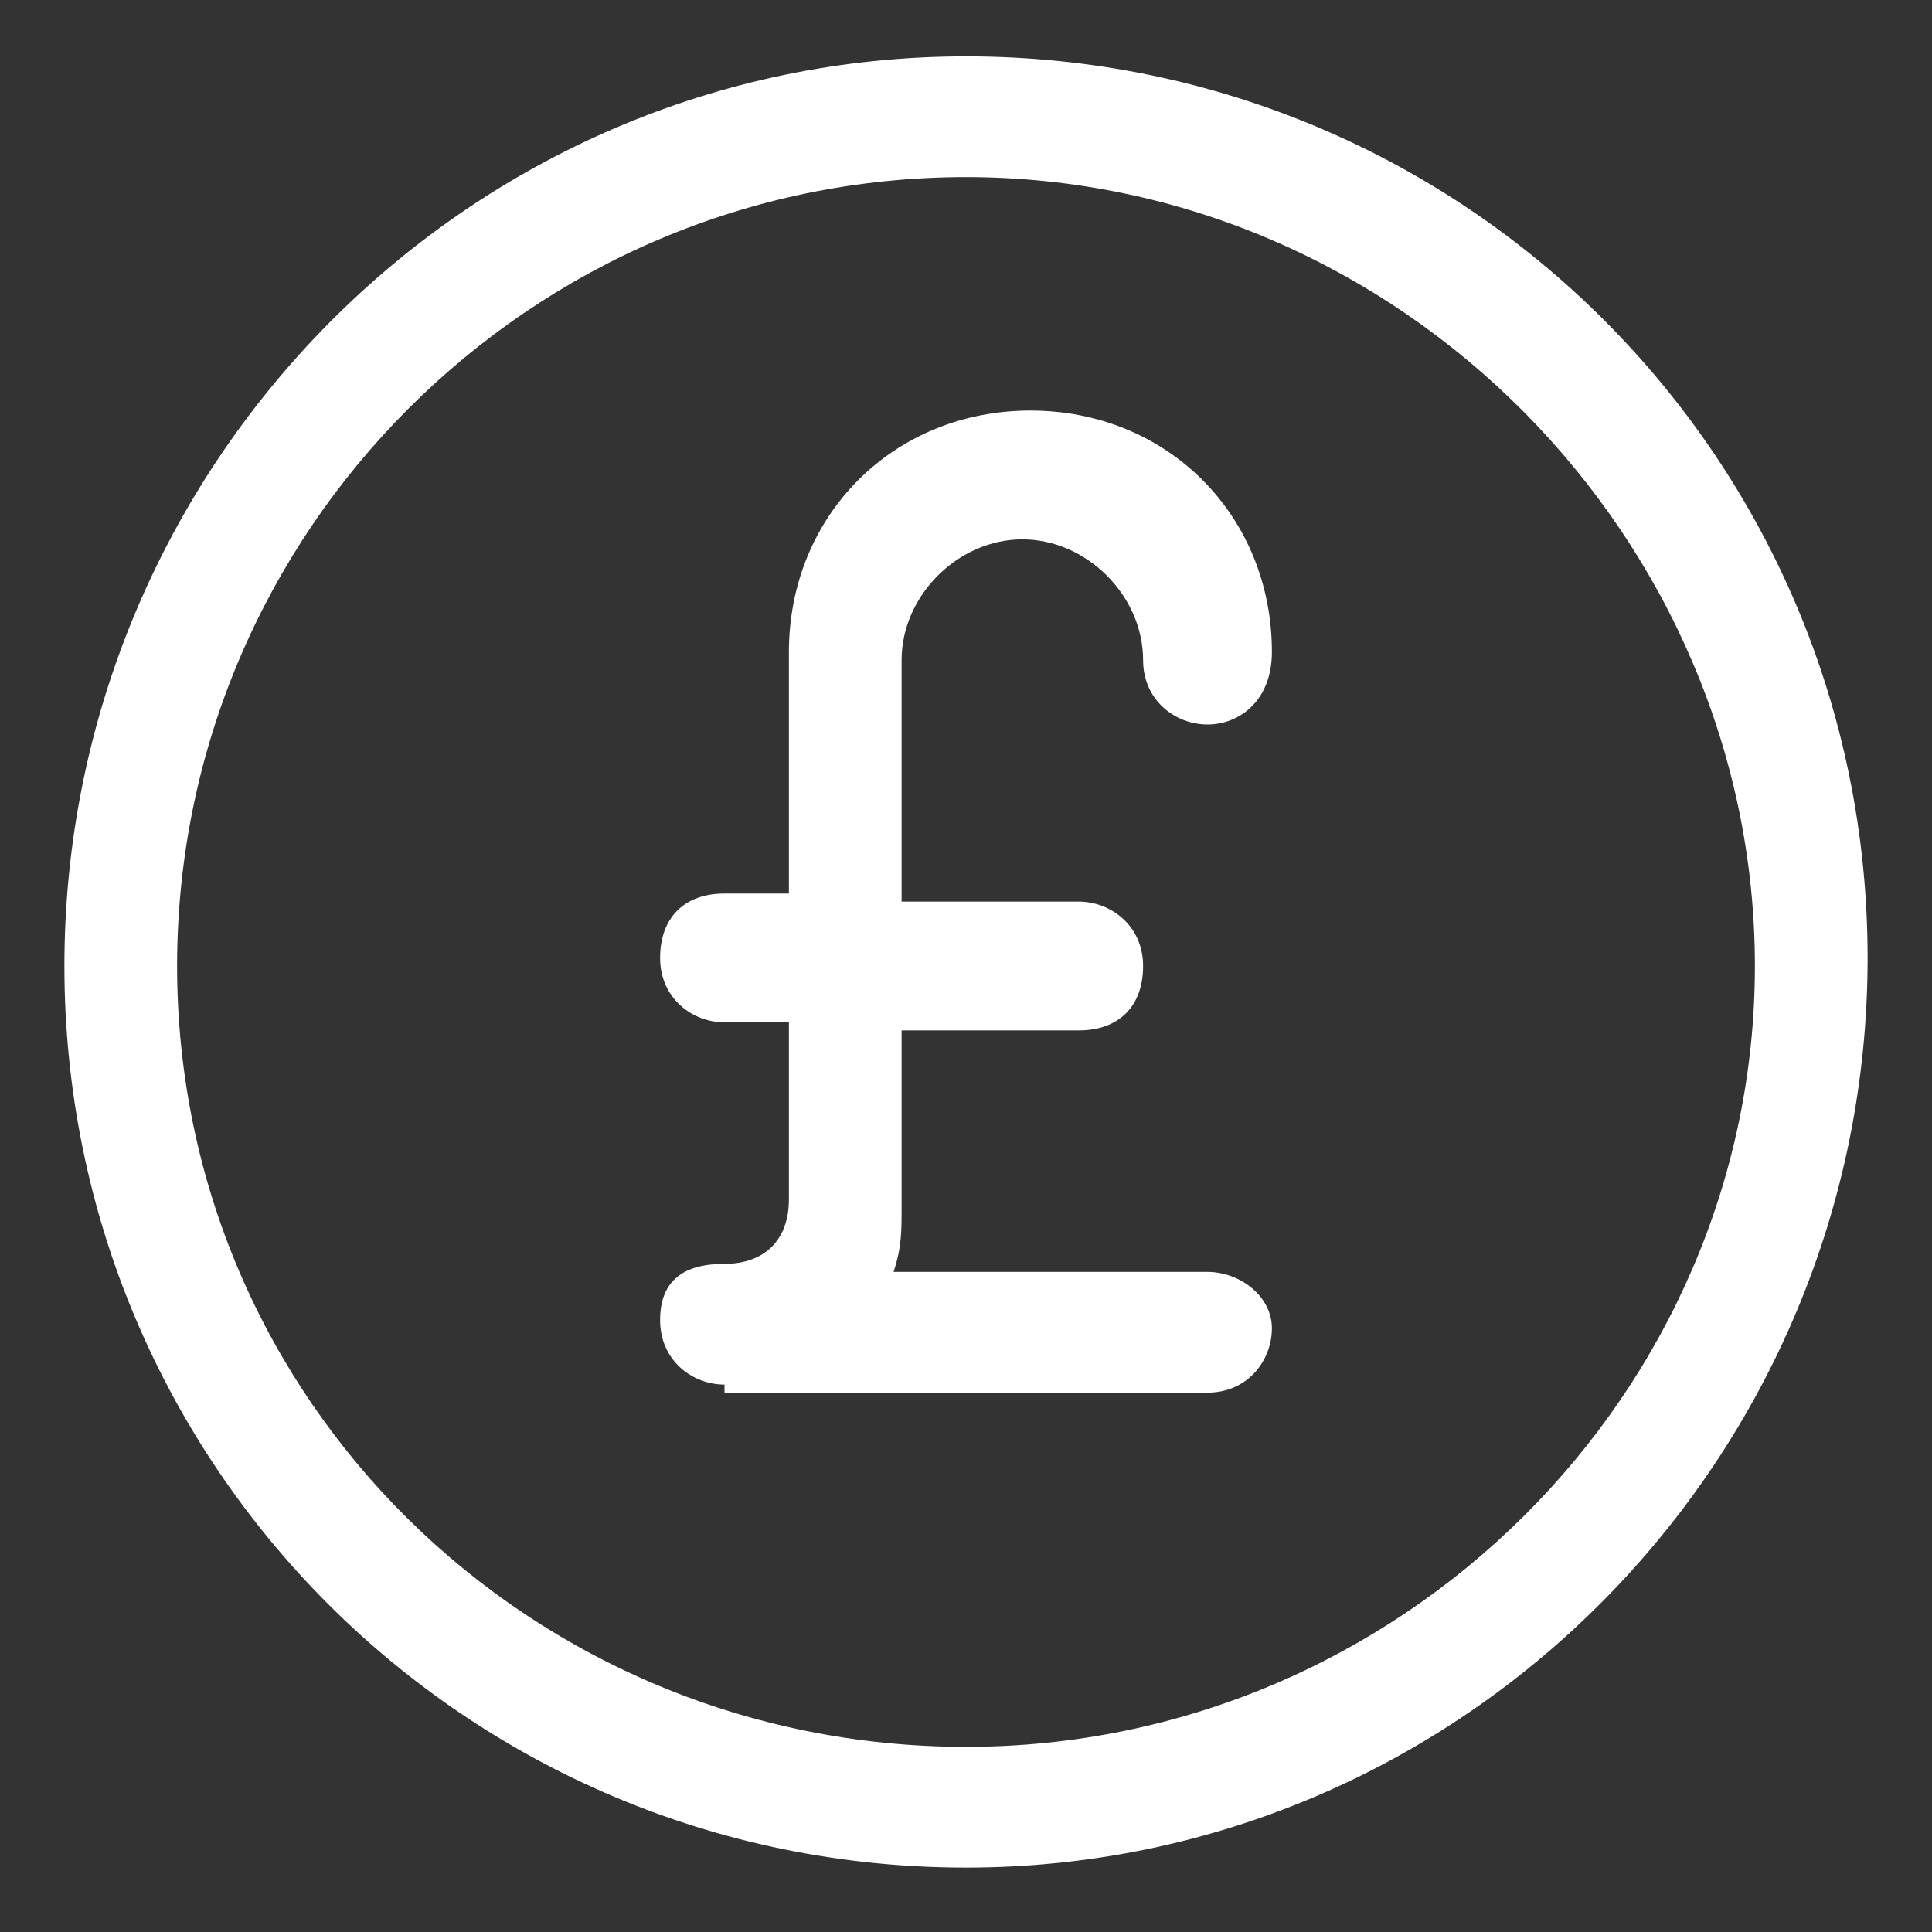
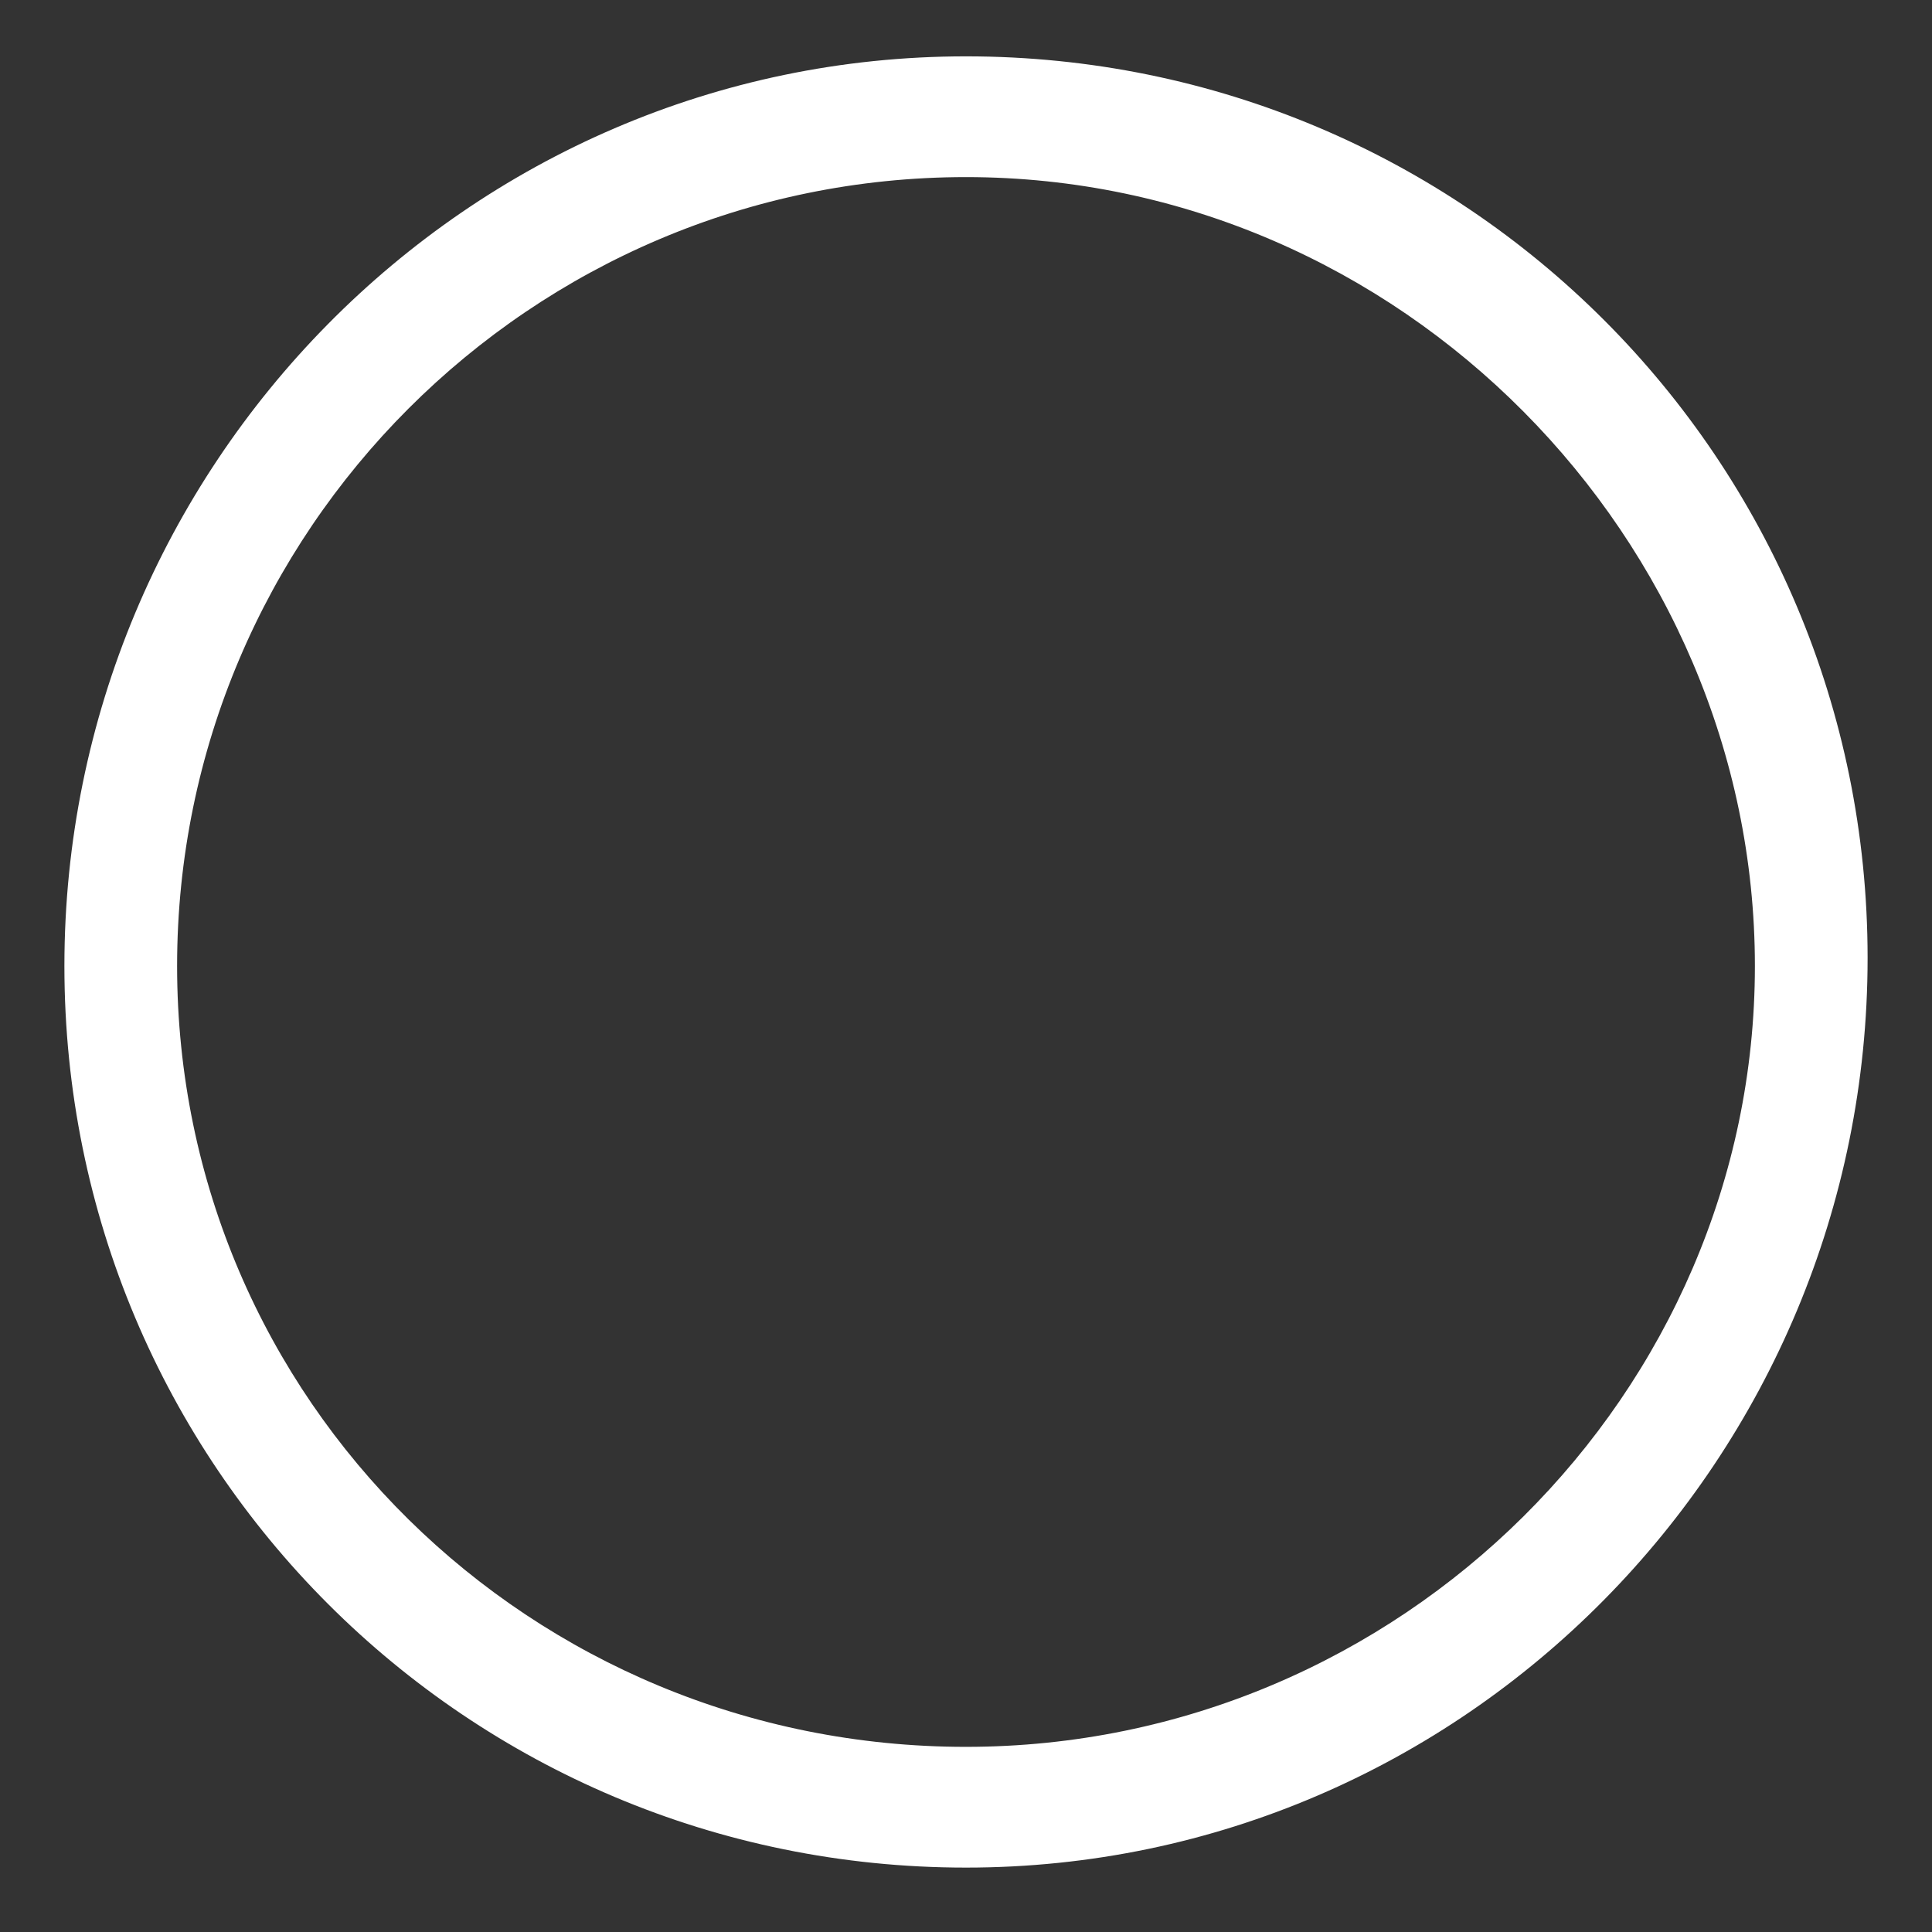
<svg xmlns="http://www.w3.org/2000/svg" viewBox="0 0 24 24">
  <rect x="0" y="0" width="24" height="24" fill="#333333" stroke="none" />
  <g fill="#fff">
    <path d="M12 23.2C5.8 23.2.8 18.2.8 12S5.8.7 12 .7s11.2 5 11.2 11.2-5 11.3-11.2 11.3zm0-21c-5.4 0-9.8 4.4-9.8 9.8s4.4 9.7 9.8 9.7 9.8-4.4 9.8-9.7-4.4-9.8-9.8-9.8z" />
-     <path d="M9 17.2c-.4 0-.8-.3-.8-.8s.3-.7.8-.7.8-.3.8-.8v-2.2H9c-.4 0-.8-.3-.8-.8s.3-.8.8-.8h.8v-3c0-1.7 1.3-3 3-3s3 1.3 3 3c0 .6-.4.9-.8.9s-.8-.3-.8-.8c0-.8-.7-1.5-1.5-1.5s-1.5.7-1.5 1.5v3h2.2c.4 0 .8.3.8.8s-.3.8-.8.8h-2.2V15c0 .3 0 .5-.1.8H15c.4 0 .8.3.8.7s-.3.8-.8.8H9z" />
  </g>
</svg>